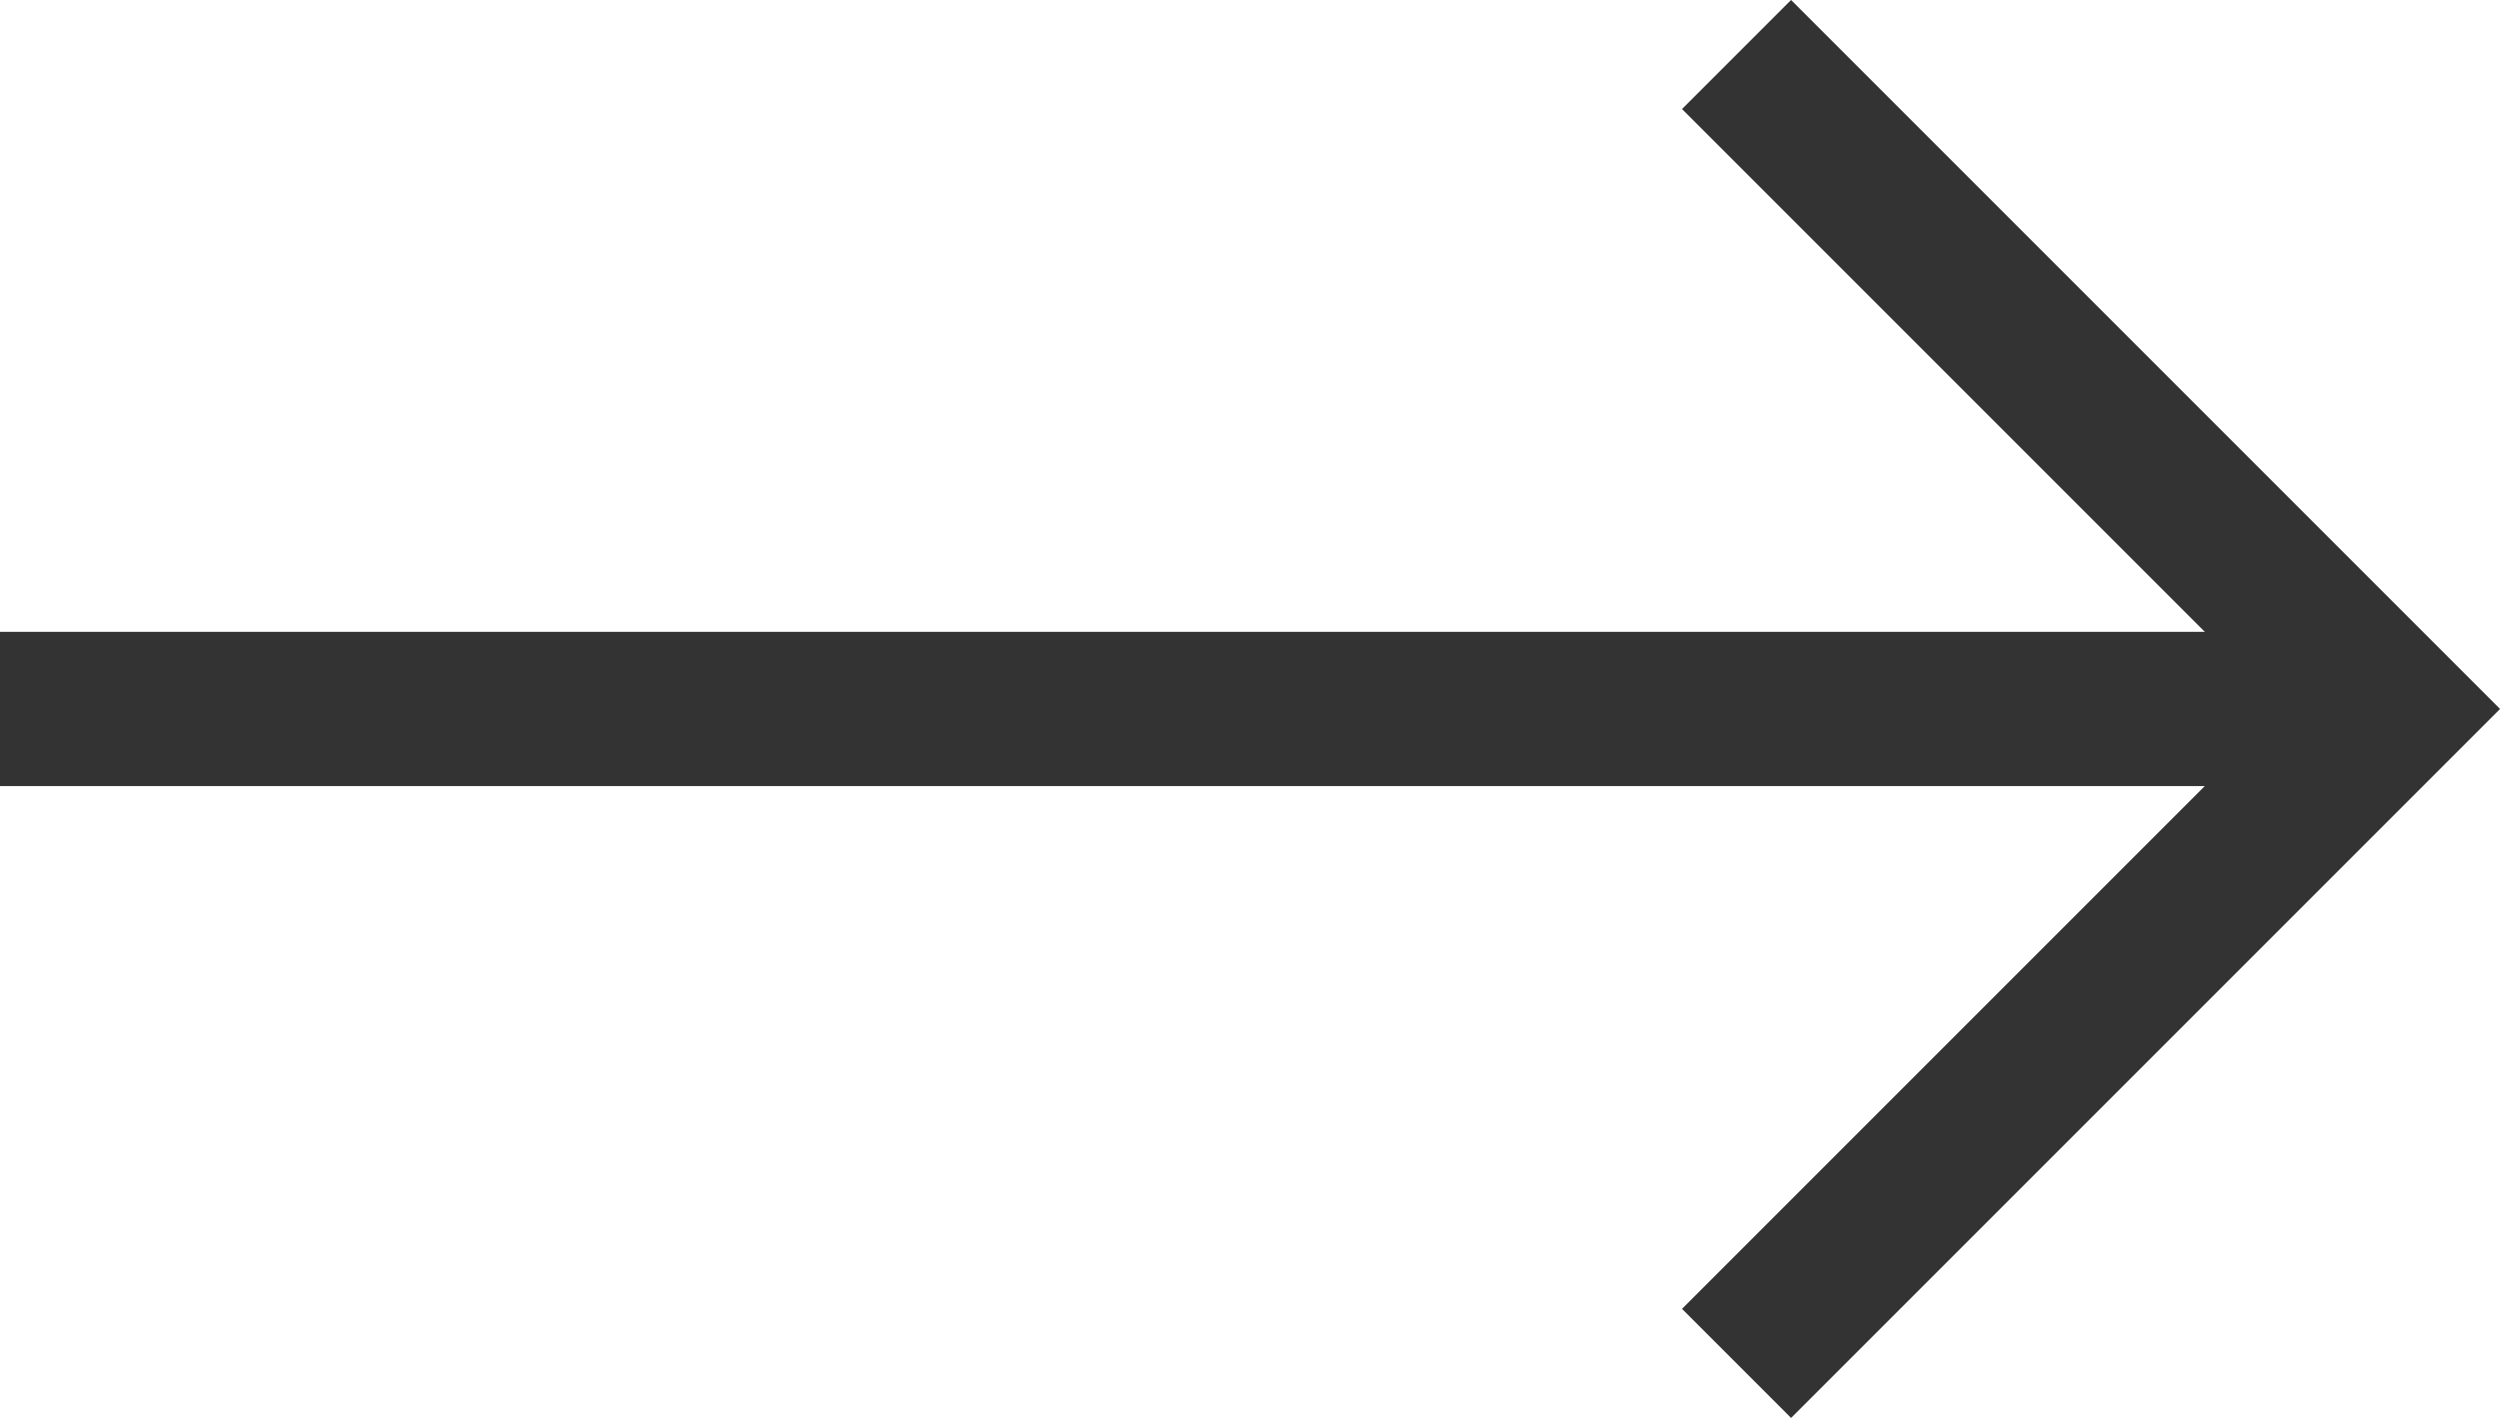
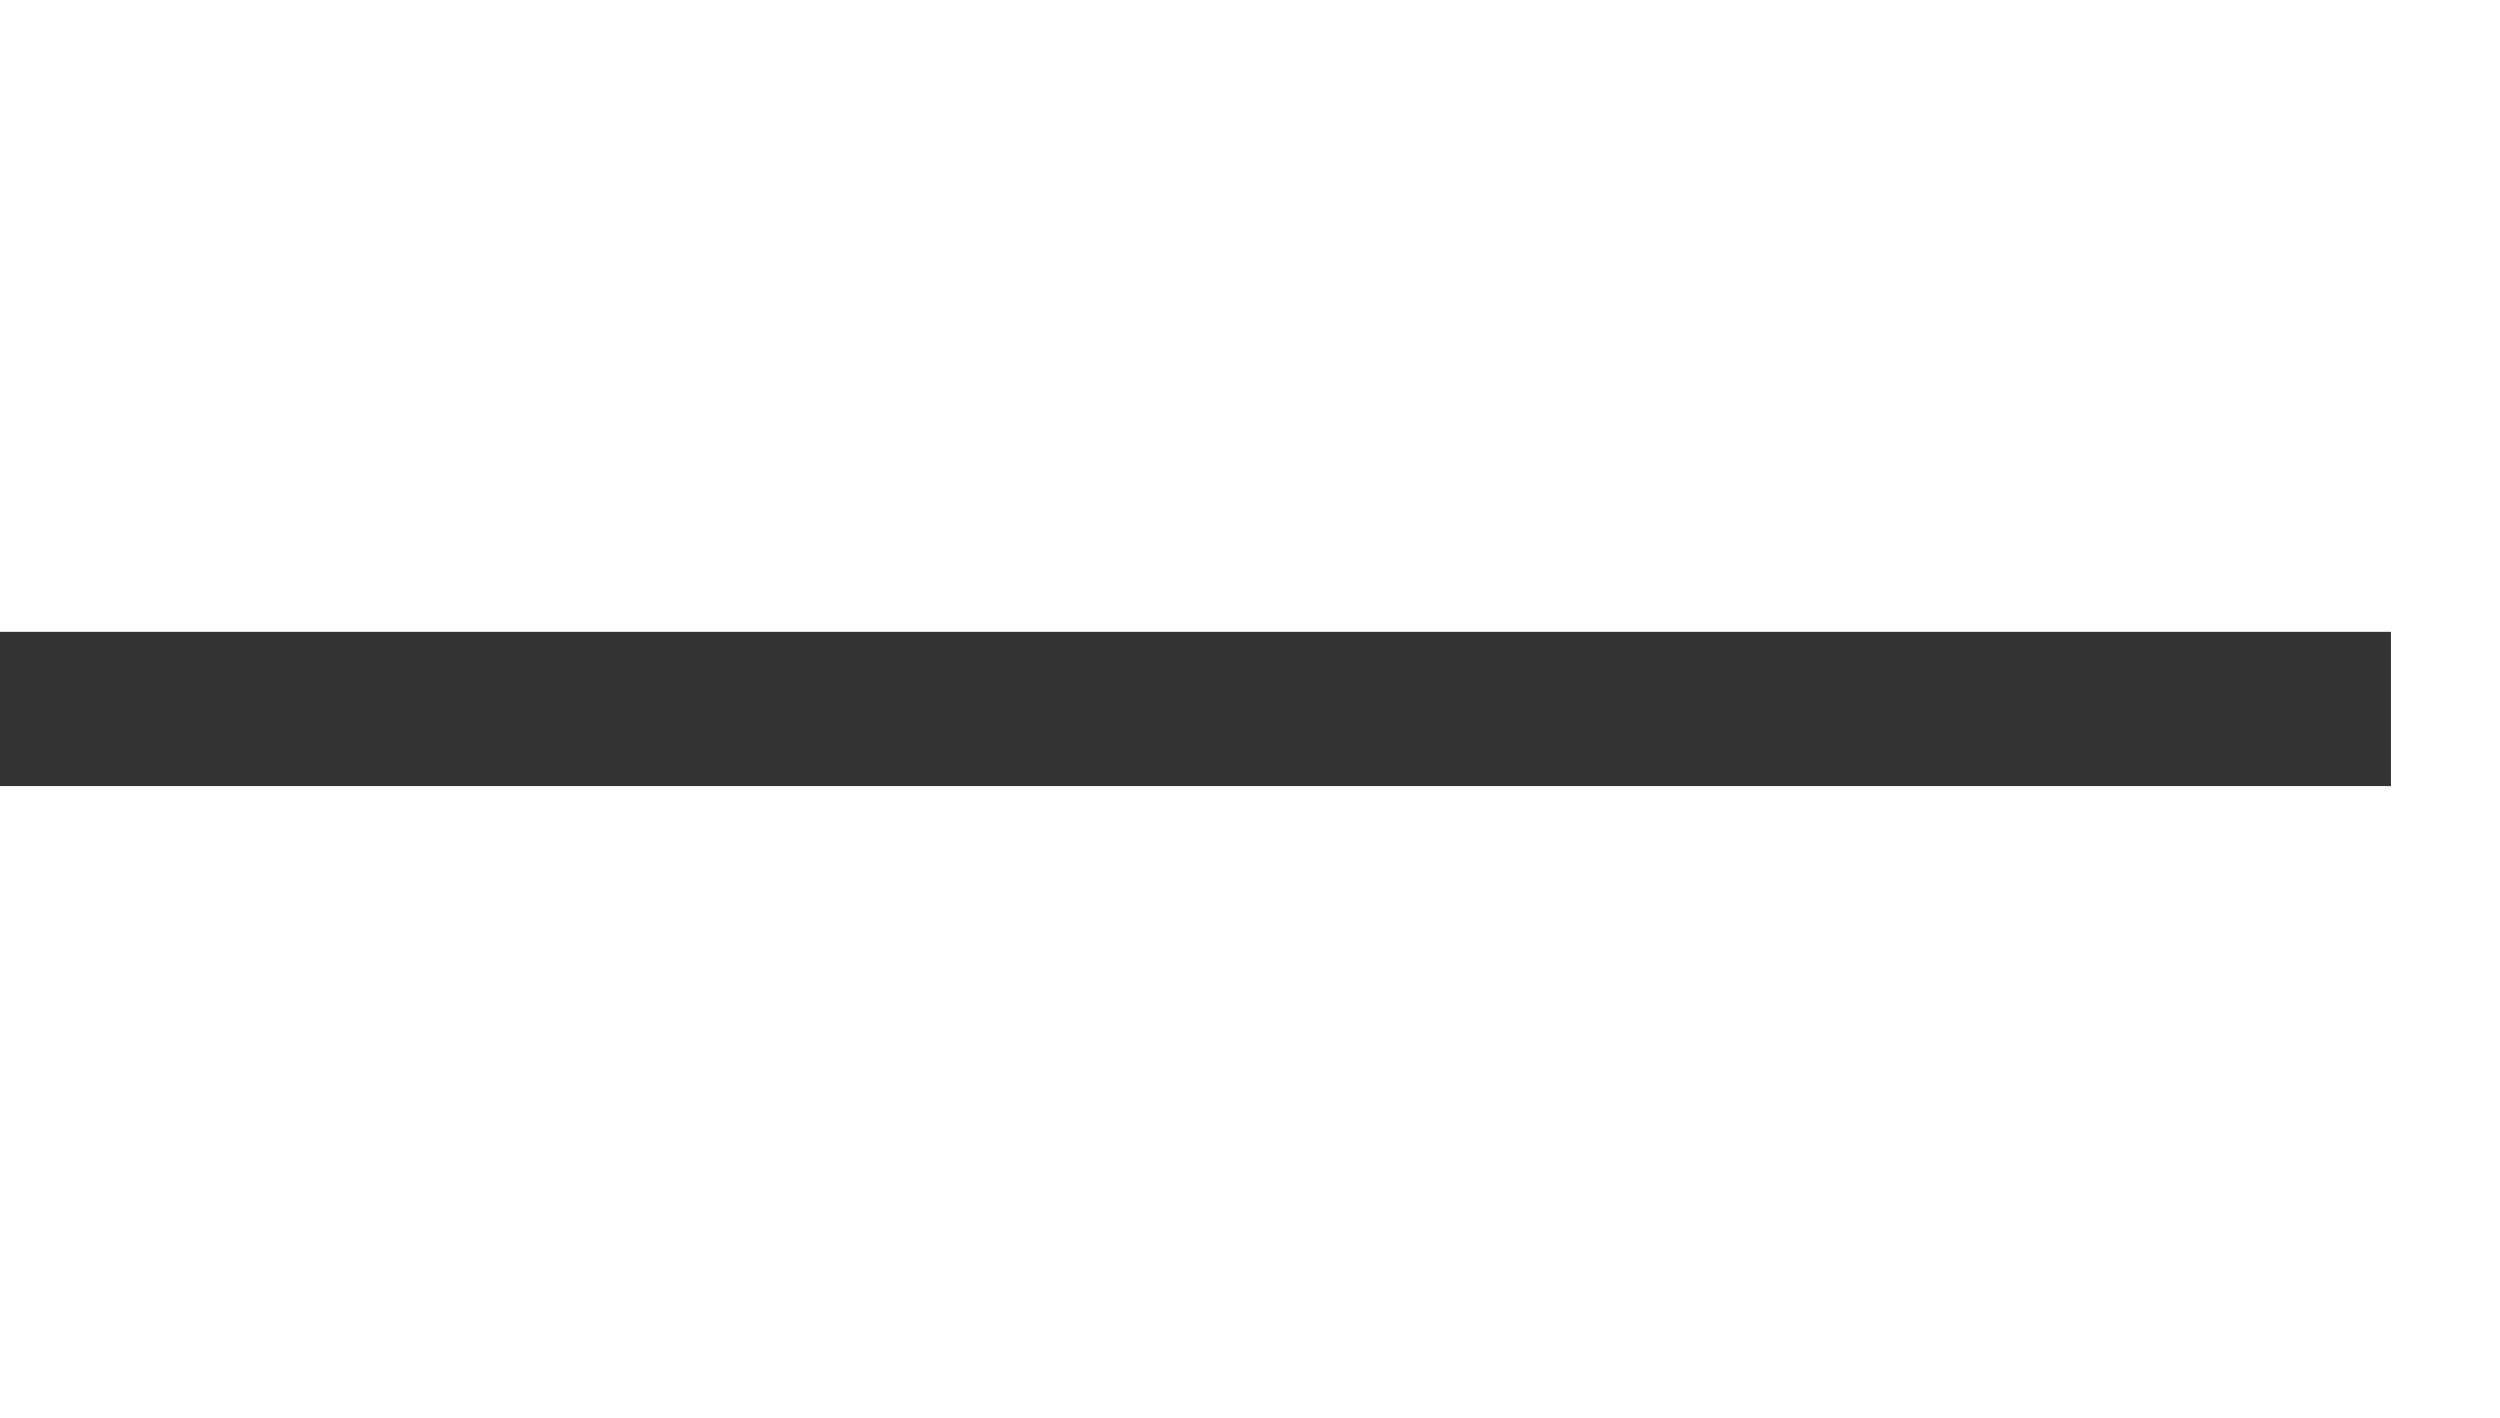
<svg xmlns="http://www.w3.org/2000/svg" width="32.414" height="18.385" viewBox="0 0 32.414 18.385">
  <g id="Group_16329" data-name="Group 16329" transform="translate(-160 -0.808)">
-     <path id="Path_25" data-name="Path 25" d="M12,0V12H0" transform="translate(174.03 10) rotate(-45)" fill="rgba(255,255,255,0)" stroke="#333" stroke-width="2" />
    <line id="Line_4" data-name="Line 4" x1="31" transform="translate(160 10)" fill="none" stroke="#333" stroke-width="2" />
  </g>
</svg>